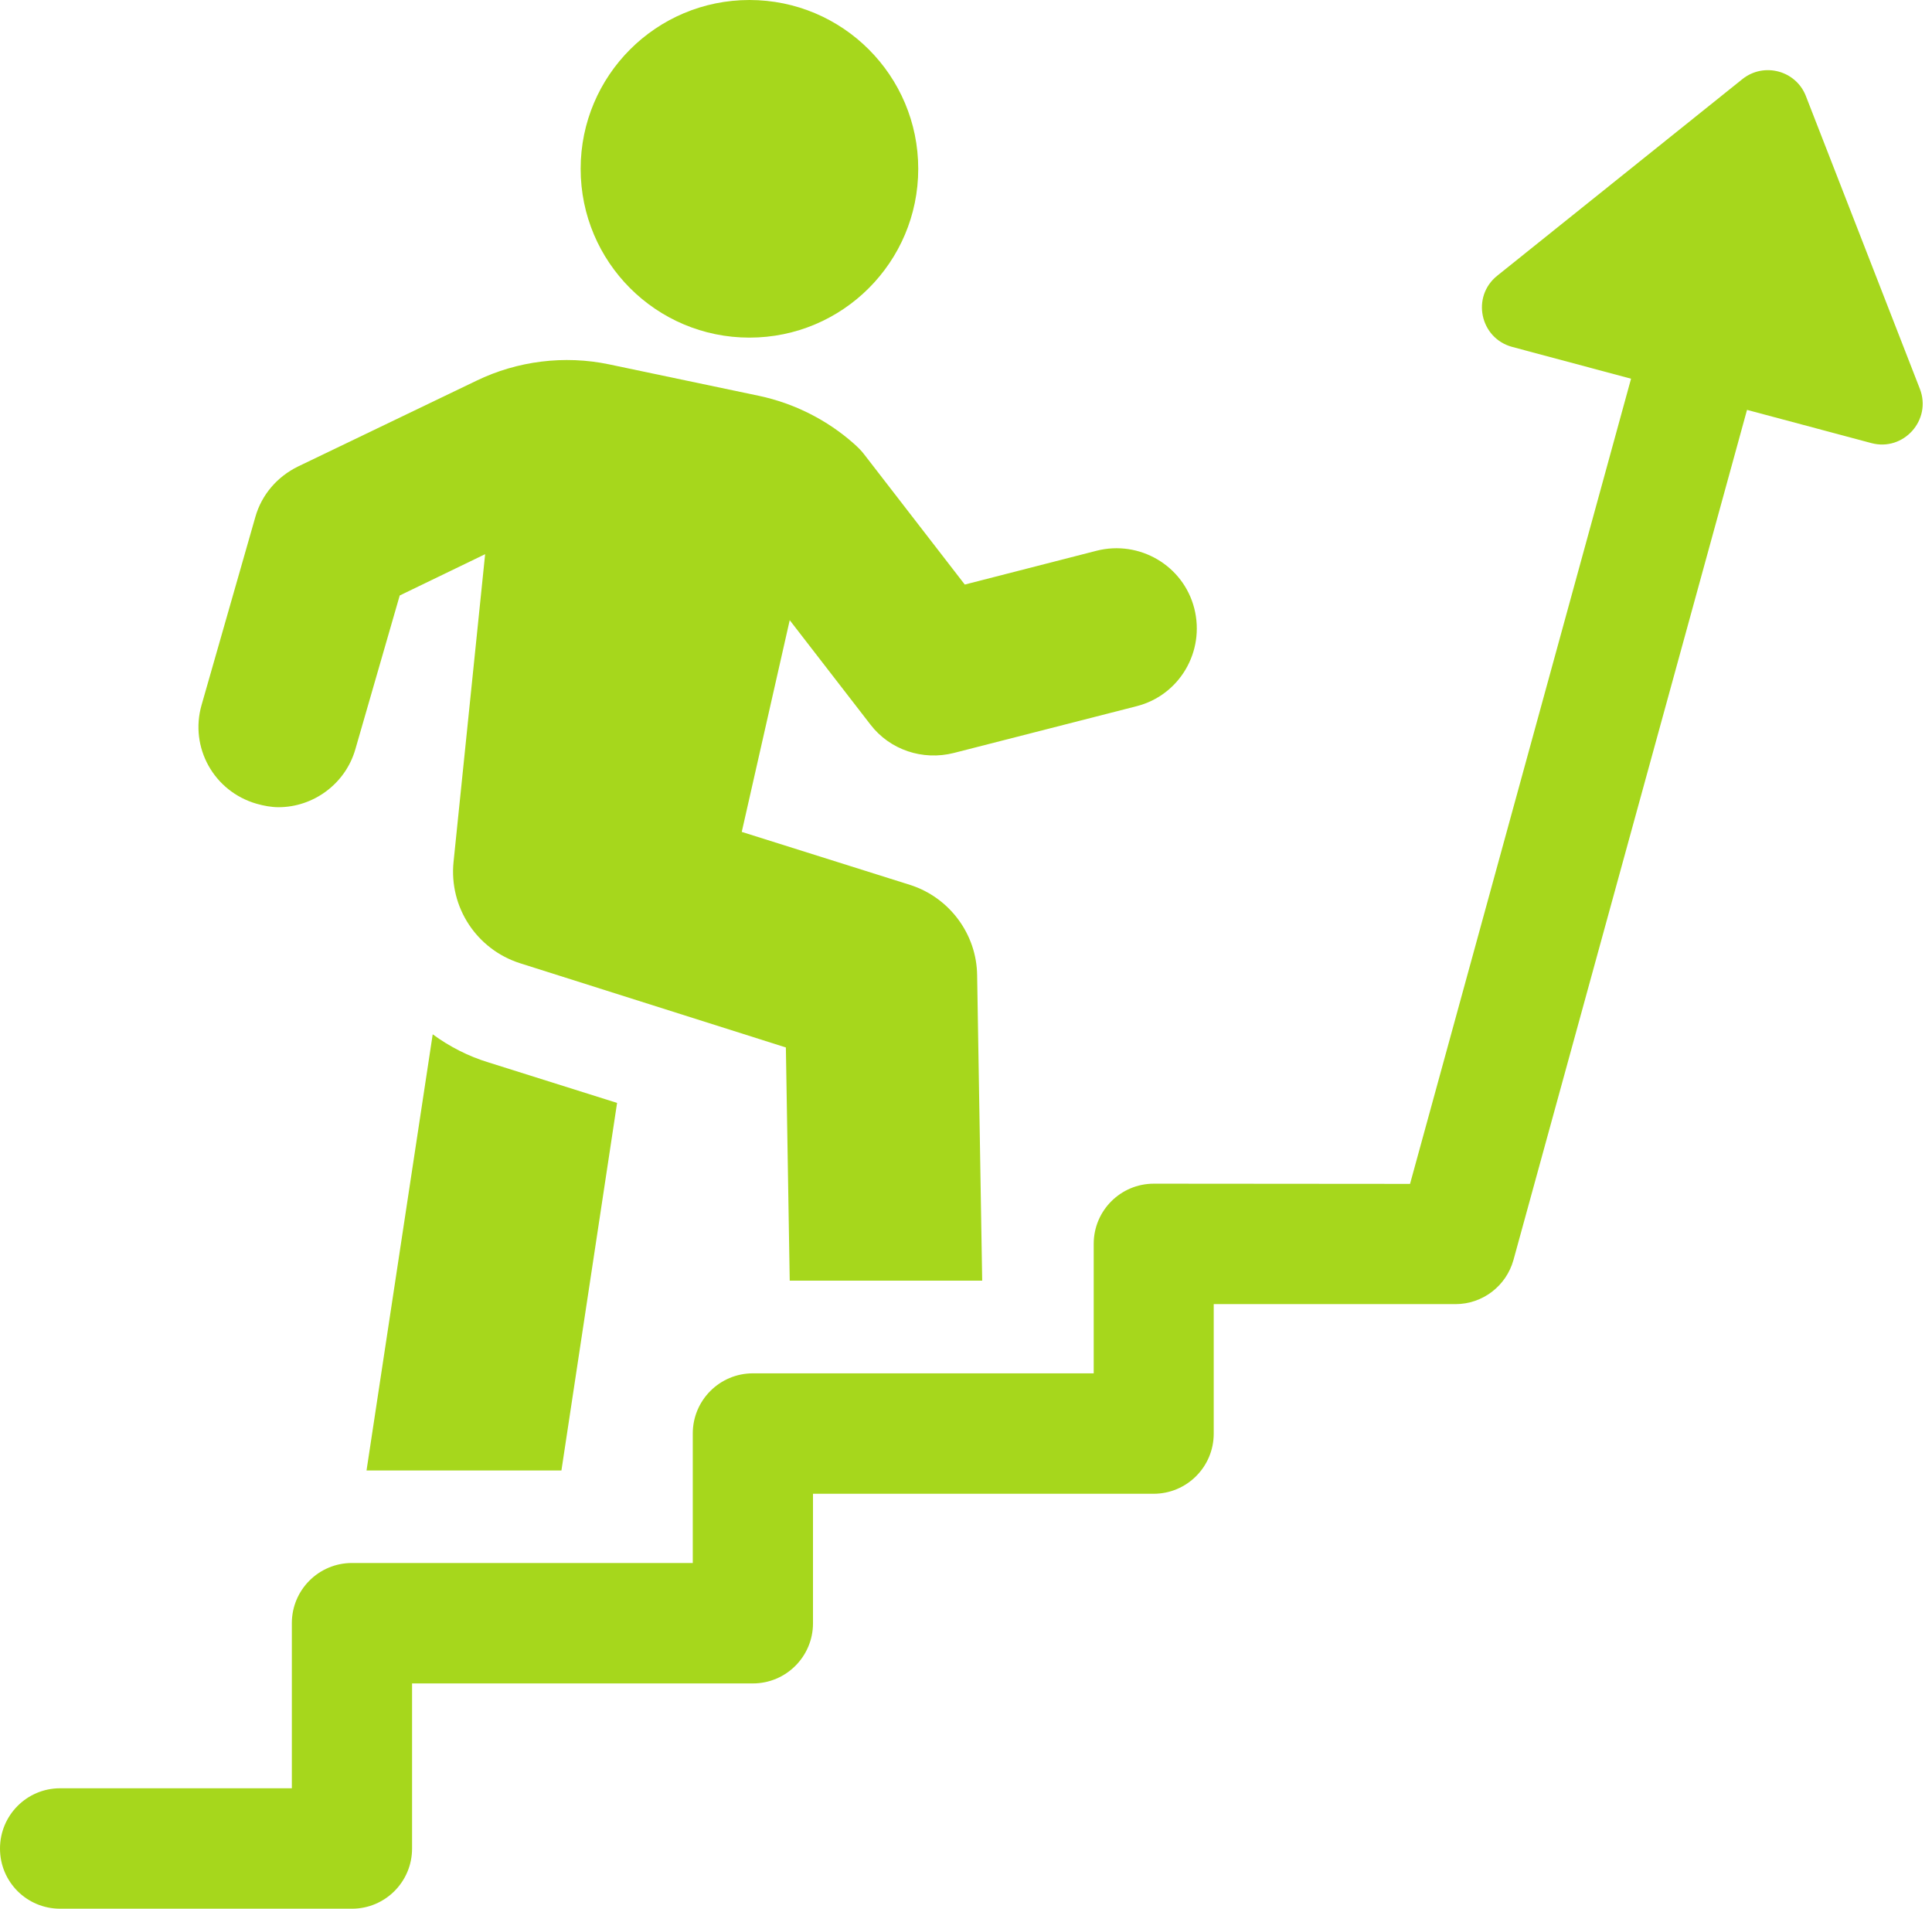
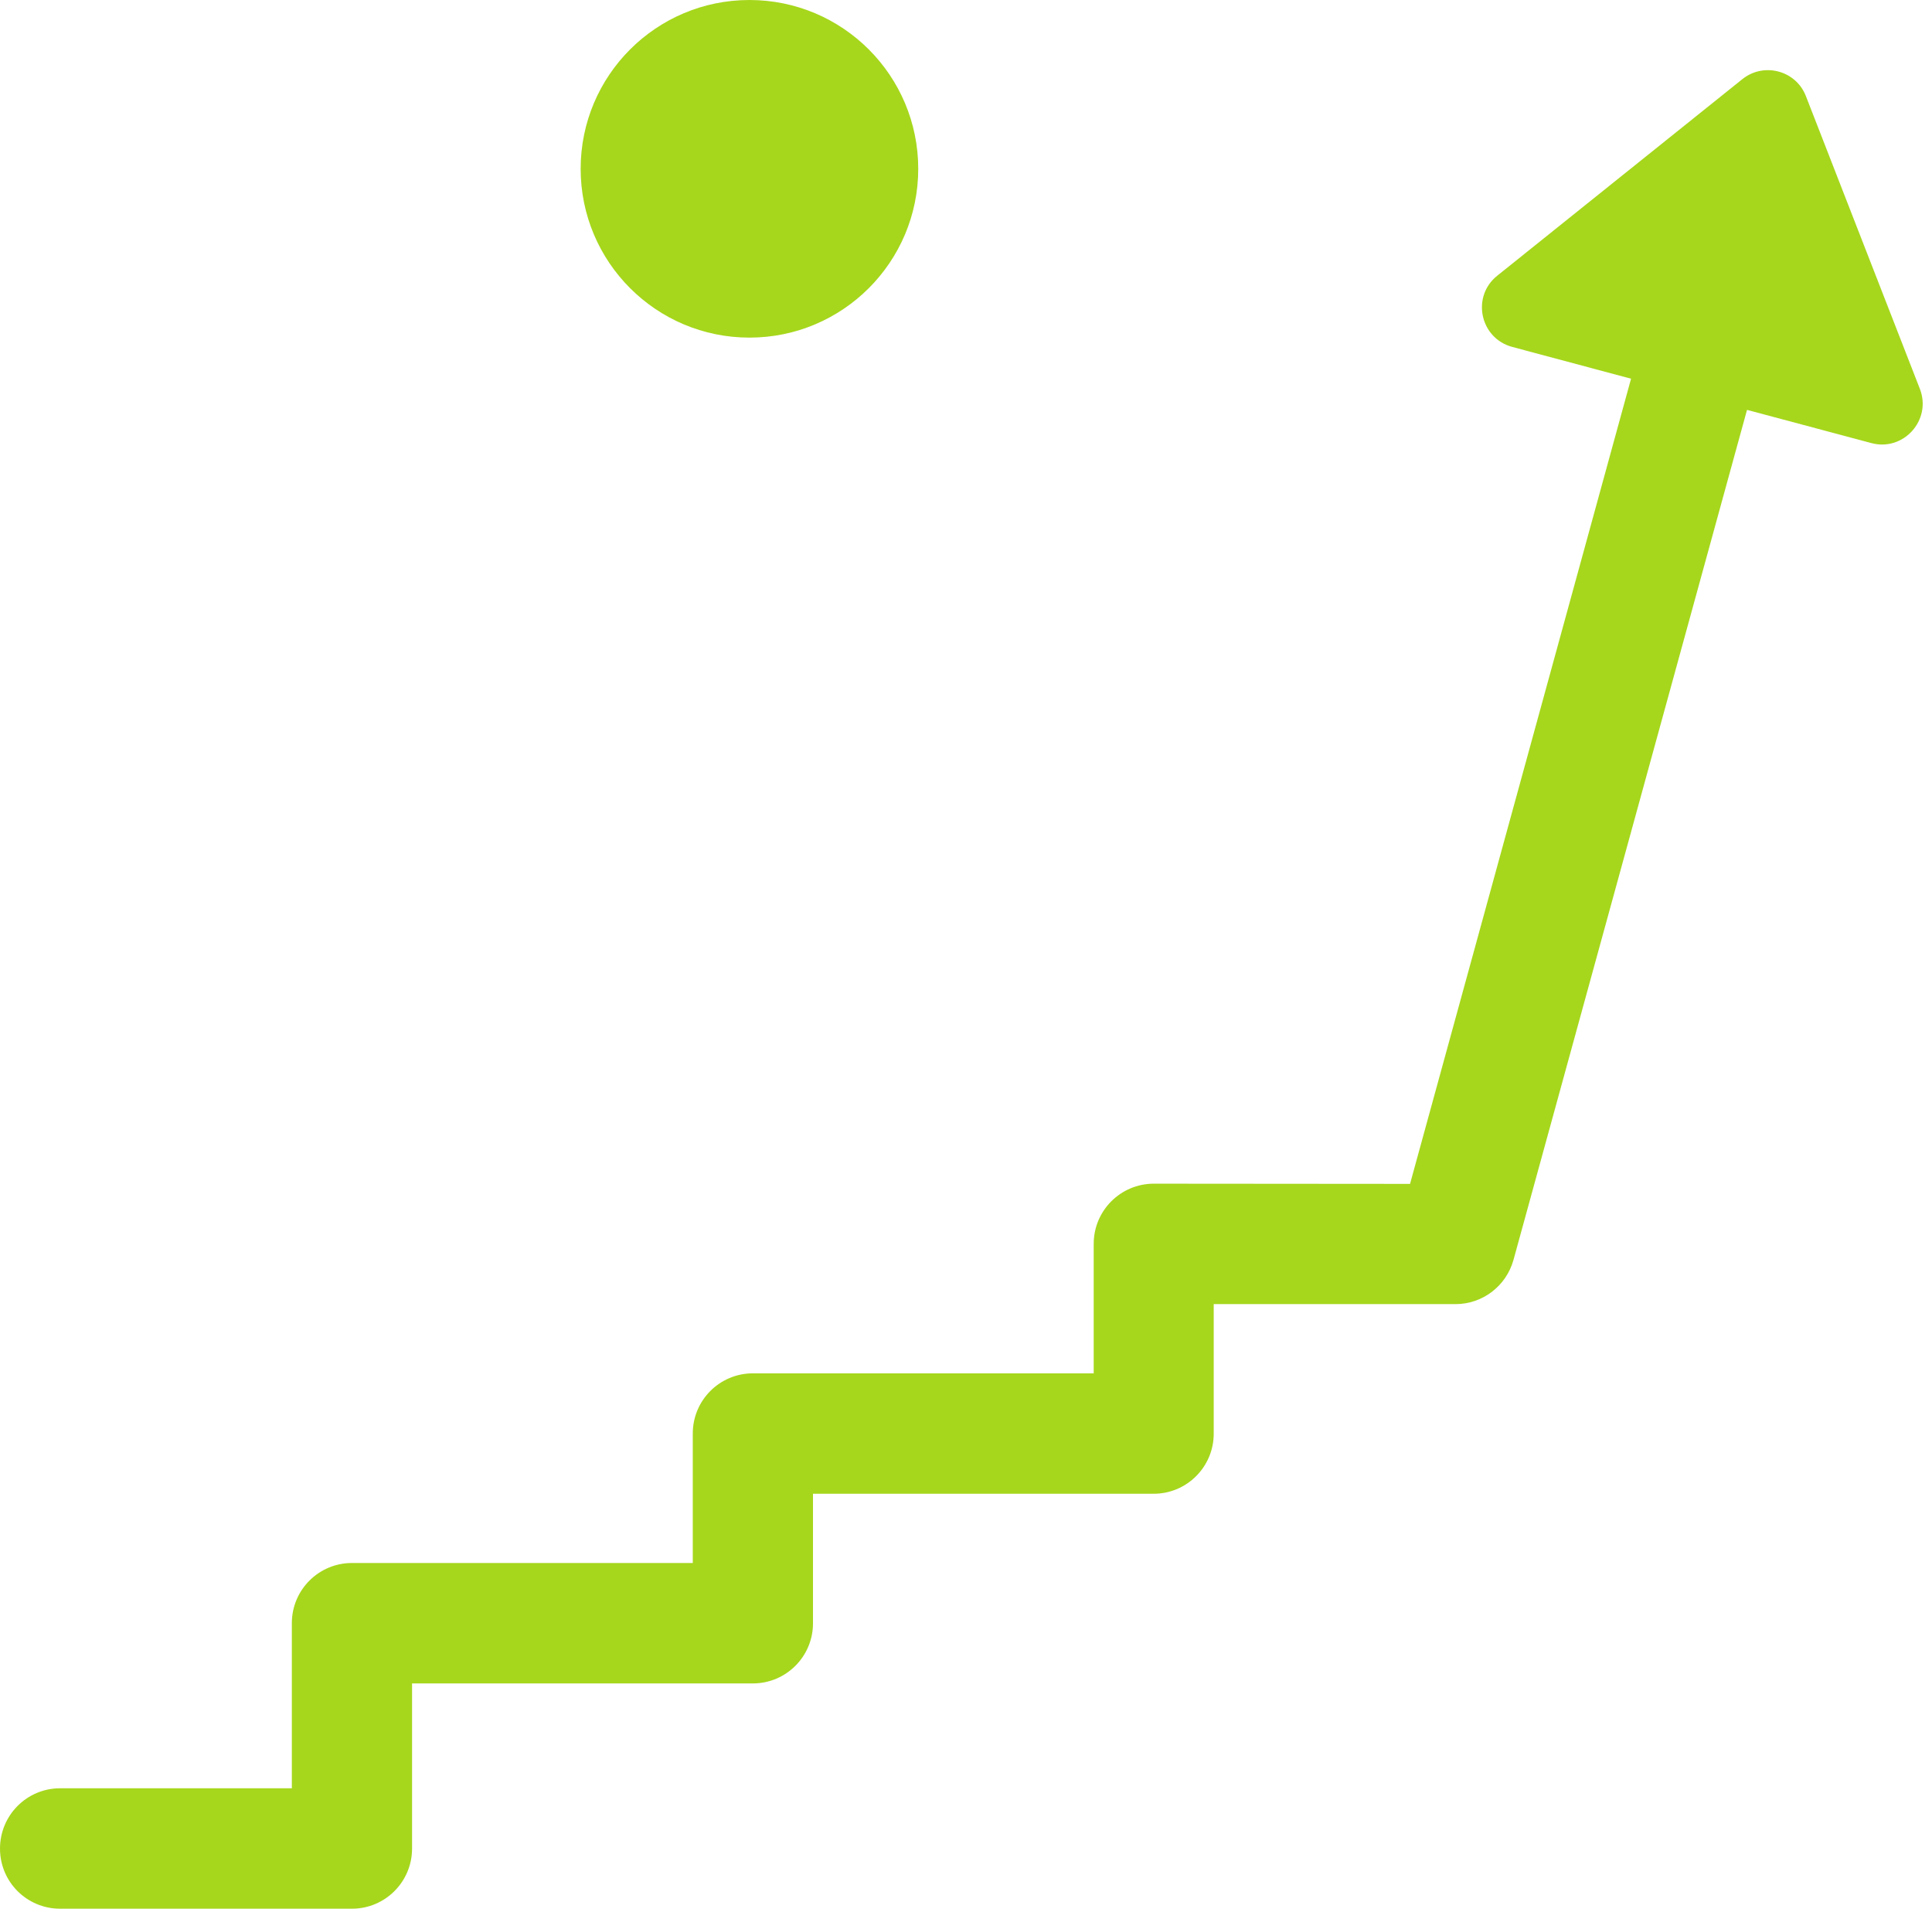
<svg xmlns="http://www.w3.org/2000/svg" fill="#a6d71c" height="943" preserveAspectRatio="xMidYMid meet" version="1" viewBox="25.0 28.5 954.6 943.0" width="954.6" zoomAndPan="magnify">
  <g id="change1_1">
-     <path d="M238.8,539.5L206.1,755h96.3l27.5-181.6l-63.5-20C256.5,550.4,247.1,545.6,238.8,539.5z" />
-     <path d="M151.8,425.6c3.5,1,7.3,1.7,10.8,1.7c17.2,0,33.1-11.5,38-28.7l21.9-75.9l42.2-20.4l-15.6,152 c-2.3,22.5,11.5,43.3,32.9,50.1L413.3,546l1.9,115.2h95.1l-2.5-150.8c-0.2-20.4-13.7-38.5-33.1-44.7l-83.2-26.2l23.7-104.6 l39.9,51.6c9.6,12.5,25.8,17.9,41.2,14l90.3-23.1c21.2-5.4,33.9-27,28.5-48.3c-5.4-21.2-27.1-33.9-48.3-28.5l-65.1,16.7l-49.7-64.3 c-1.4-1.9-3.3-3.7-5.2-5.4c-13.1-11.6-29.3-19.8-46.6-23.5l-74.3-15.6c-22-4.6-45.3-1.7-65.5,8.1L172.2,259 c-10.2,5-17.9,13.9-21,24.8l-26.6,93C118.6,397.7,130.6,419.5,151.8,425.6z" />
    <circle cx="395.3" cy="111.9" r="83.4" />
    <path d="M973.6,220.6L917.3,76c-4.9-12.7-20.8-16.9-31.4-8.4l-121.1,97.1c-12.9,10.3-8.6,30.9,7.4,35.2l58.7,15.7L721.7,613.4 l-126.6-0.1c-16.4,0-29.7,13.3-29.7,29.7v64H397c-16.4,0-29.7,13.3-29.7,29.7v64H198.9c-16.4,0-29.7,13.3-29.7,29.7V912H54.7 C38.3,912,25,925.3,25,941.8s13.3,29.7,29.7,29.7h144.2c16.4,0,29.7-13.3,29.7-29.7v-81.6H397c16.4,0,29.7-13.3,29.7-29.7v-64 h168.3c16.4,0,29.7-13.3,29.7-29.7v-64l119.5,0c13.3,0,25-8.9,28.6-21.8L888.2,231l61.4,16.4C965.5,251.7,979.6,236,973.6,220.6z" />
  </g>
</svg>